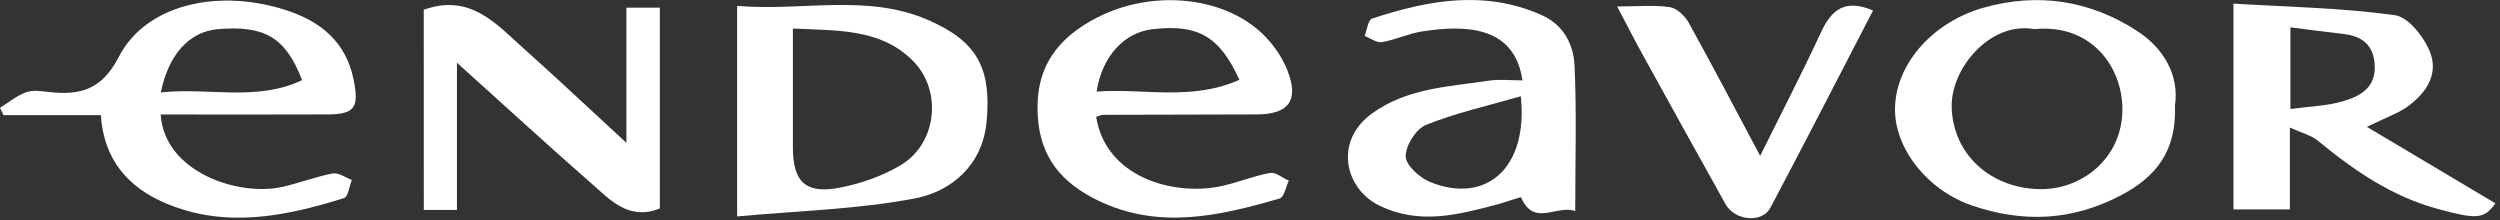
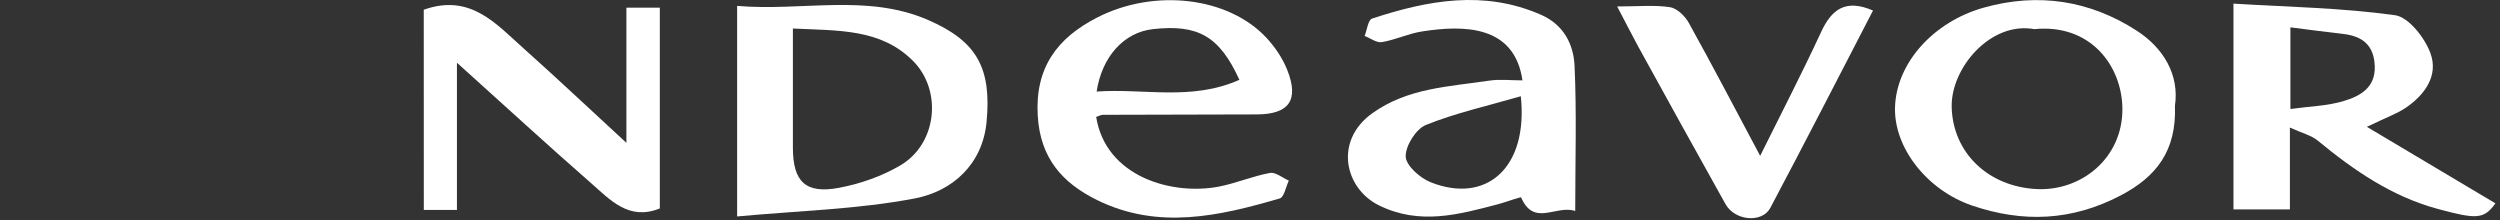
<svg xmlns="http://www.w3.org/2000/svg" width="443" height="39" viewBox="0 0 443 39" fill="none">
  <rect x="0" y="0" width="443" height="39" fill="#333333" stroke="none" />
-   <path d="M28.47 20.284C29.12 30.464 42.13 34.834 49.94 33.134C52.98 32.474 55.91 31.304 58.96 30.734C59.98 30.544 61.21 31.464 62.35 31.884C61.9 32.994 61.69 34.874 60.96 35.104C50.56 38.344 40.02 40.504 29.42 36.044C22.67 33.204 18.39 28.274 17.87 20.404C12.04 20.404 6.33 20.404 0.63 20.404C0.42 19.974 0.21 19.544 0 19.114C1.52 18.164 2.94 16.964 4.58 16.364C5.77 15.924 7.26 16.144 8.59 16.294C14.15 16.934 18.01 15.974 21.07 10.044C25.82 0.854 38.49 -2.106 50.58 1.764C56.79 3.754 61.32 7.384 62.68 14.204C63.63 18.994 62.9 20.244 58.13 20.274C48.36 20.324 38.59 20.284 28.47 20.284ZM53.53 14.204C50.61 6.624 46.92 4.474 38.65 5.164C33.59 5.584 29.88 9.574 28.5 16.384C36.86 15.444 45.42 18.054 53.53 14.204Z" fill="white" />
  <path d="M130.62 38.354C130.62 25.024 130.62 13.344 130.62 1.044C142.04 2.034 153.53 -1.166 164.37 3.504C173.08 7.254 175.73 12.004 174.82 21.604C174.11 29.114 168.78 33.874 162.14 35.154C151.97 37.104 141.47 37.344 130.62 38.354ZM140.5 5.054C140.5 12.494 140.5 19.324 140.5 26.154C140.5 32.174 142.72 34.394 148.66 33.284C152.43 32.574 156.27 31.234 159.56 29.294C166.06 25.464 167.03 16.004 161.74 10.744C156.02 5.064 148.57 5.444 140.5 5.054Z" fill="white" />
  <path d="M419.41 22.474C427.73 27.424 434.98 31.744 442.19 36.034C440.15 38.844 438.91 38.904 431.98 37.024C423.81 34.814 417.1 30.184 410.7 24.914C409.55 23.964 407.93 23.594 405.77 22.604C405.77 27.934 405.77 32.364 405.77 37.104C402.21 37.104 399.12 37.104 395.77 37.104C395.77 25.304 395.77 13.624 395.77 0.644C405.3 1.224 414.93 1.384 424.39 2.694C426.82 3.034 429.68 6.704 430.68 9.444C432.13 13.404 429.67 16.834 426.23 19.144C424.73 20.144 422.98 20.754 419.41 22.474ZM405.86 4.844C405.86 10.114 405.86 14.564 405.86 19.314C409.24 18.844 412.45 18.784 415.4 17.874C418.19 17.024 420.93 15.554 420.81 11.754C420.69 8.104 418.72 6.424 415.28 6.024C412.23 5.684 409.18 5.264 405.86 4.844Z" fill="white" />
  <path d="M269.78 14.244C268.37 4.454 259.44 4.404 251.97 5.574C249.56 5.954 247.28 7.054 244.87 7.464C243.94 7.624 242.83 6.764 241.81 6.374C242.24 5.314 242.42 3.524 243.13 3.294C253.01 0.044 262.97 -1.816 273.08 2.624C277.09 4.384 278.83 7.854 279.01 11.644C279.4 19.994 279.13 28.364 279.13 37.394C275.78 36.224 271.83 40.264 269.54 34.984C269.48 34.834 266.94 35.794 265.54 36.164C258.5 38.014 251.58 39.954 244.34 36.384C238.28 33.394 236.33 24.954 243.19 20.054C249.46 15.574 256.74 15.364 263.86 14.294C265.77 14.004 267.76 14.244 269.78 14.244ZM269.49 17.054C263.49 18.794 257.9 20.024 252.67 22.144C250.9 22.854 249.04 25.844 249.09 27.734C249.13 29.324 251.61 31.534 253.49 32.284C263.3 36.204 270.83 29.824 269.49 17.054Z" fill="white" />
  <path d="M194.24 20.714C195.94 31.374 207.76 34.684 216.04 33.054C219.08 32.454 222 31.204 225.04 30.644C226.03 30.464 227.26 31.514 228.38 32.004C227.86 33.094 227.55 34.934 226.77 35.164C216.04 38.294 205.23 40.774 194.41 35.454C188.2 32.394 184.33 27.984 183.89 20.524C183.38 11.974 187.35 6.714 194.46 3.084C204.56 -2.076 217.63 -0.566 224.39 6.674C225.94 8.334 227.3 10.354 228.12 12.444C230.22 17.774 228.39 20.254 222.7 20.274C213.6 20.294 204.5 20.304 195.4 20.344C195.09 20.354 194.78 20.544 194.24 20.714ZM219.62 14.144C216.08 6.374 212.26 4.274 204.28 5.164C199.23 5.734 195.29 9.934 194.32 16.224C202.69 15.624 211.15 17.924 219.62 14.144Z" fill="white" />
  <path d="M385.4 18.754C385.69 26.704 382.14 31.314 375.76 34.644C367.13 39.154 358.49 39.494 349.46 36.424C341.47 33.704 335.53 26.144 335.8 18.904C336.09 11.124 342.6 3.864 351.52 1.354C361.16 -1.356 370.33 0.084 378.59 5.414C383.37 8.484 386.21 13.264 385.4 18.754ZM360.47 5.164C352.72 3.744 345.63 12.094 345.84 19.044C346.08 27.144 352.37 33.084 360.9 33.504C368.76 33.894 376.14 28.064 376.09 19.274C376.03 11.714 370.48 4.164 360.47 5.164Z" fill="white" />
  <path d="M75.09 1.724C83.33 -1.206 87.89 4.214 92.8 8.594C98.63 13.794 104.31 19.154 111 25.314C111 16.654 111 9.094 111 1.354C113.33 1.354 114.96 1.354 116.92 1.354C116.92 13.224 116.92 25.064 116.92 36.934C111.43 39.164 108.13 35.414 104.74 32.454C96.96 25.654 89.35 18.654 80.97 11.114C80.97 20.184 80.97 28.594 80.97 37.204C78.71 37.204 77.07 37.204 75.1 37.204C75.09 25.404 75.09 13.564 75.09 1.724Z" fill="white" />
  <path d="M286.56 1.144C290.32 1.144 293.18 0.854 295.93 1.274C297.17 1.464 298.59 2.854 299.26 4.064C303.48 11.664 307.51 19.374 311.9 27.614C315.69 19.974 319.36 12.894 322.7 5.674C324.58 1.614 327.06 -0.216 331.9 1.864C325.84 13.554 319.86 25.234 313.7 36.834C312.25 39.574 307.42 39.124 305.78 36.204C300.56 26.884 295.41 17.534 290.25 8.174C289.12 6.094 288.06 3.984 286.56 1.144Z" fill="white" />
</svg>